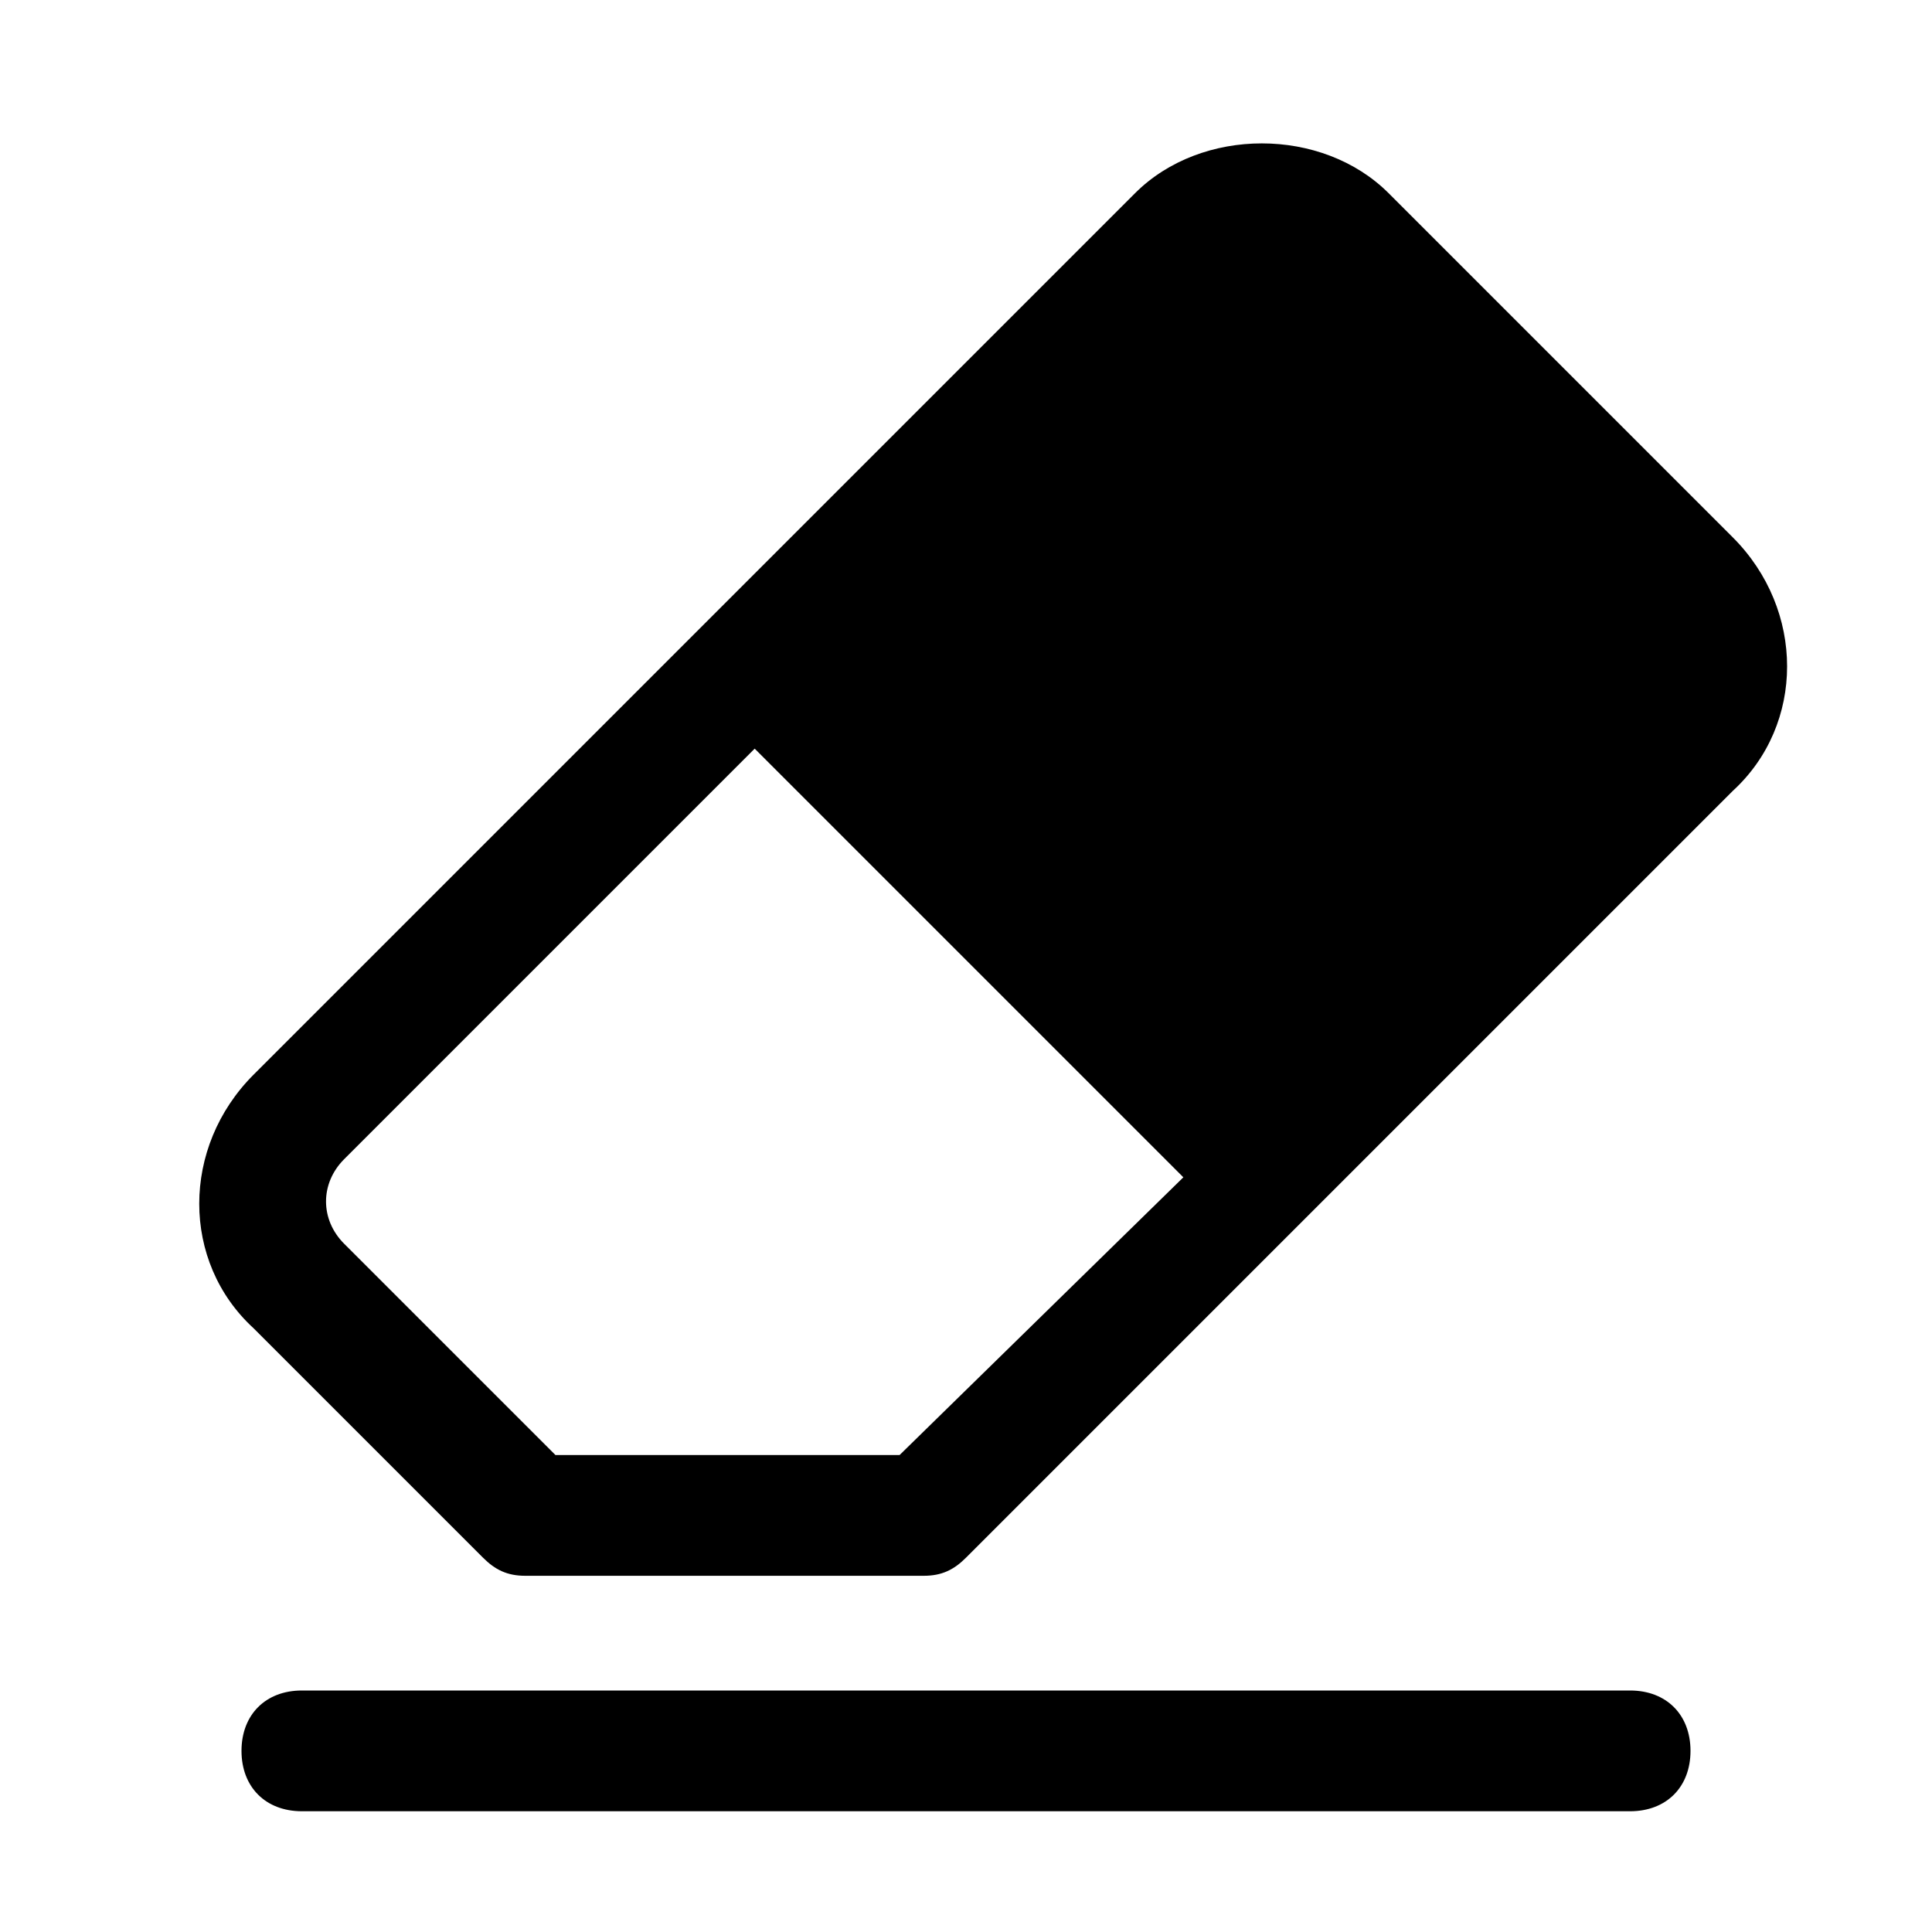
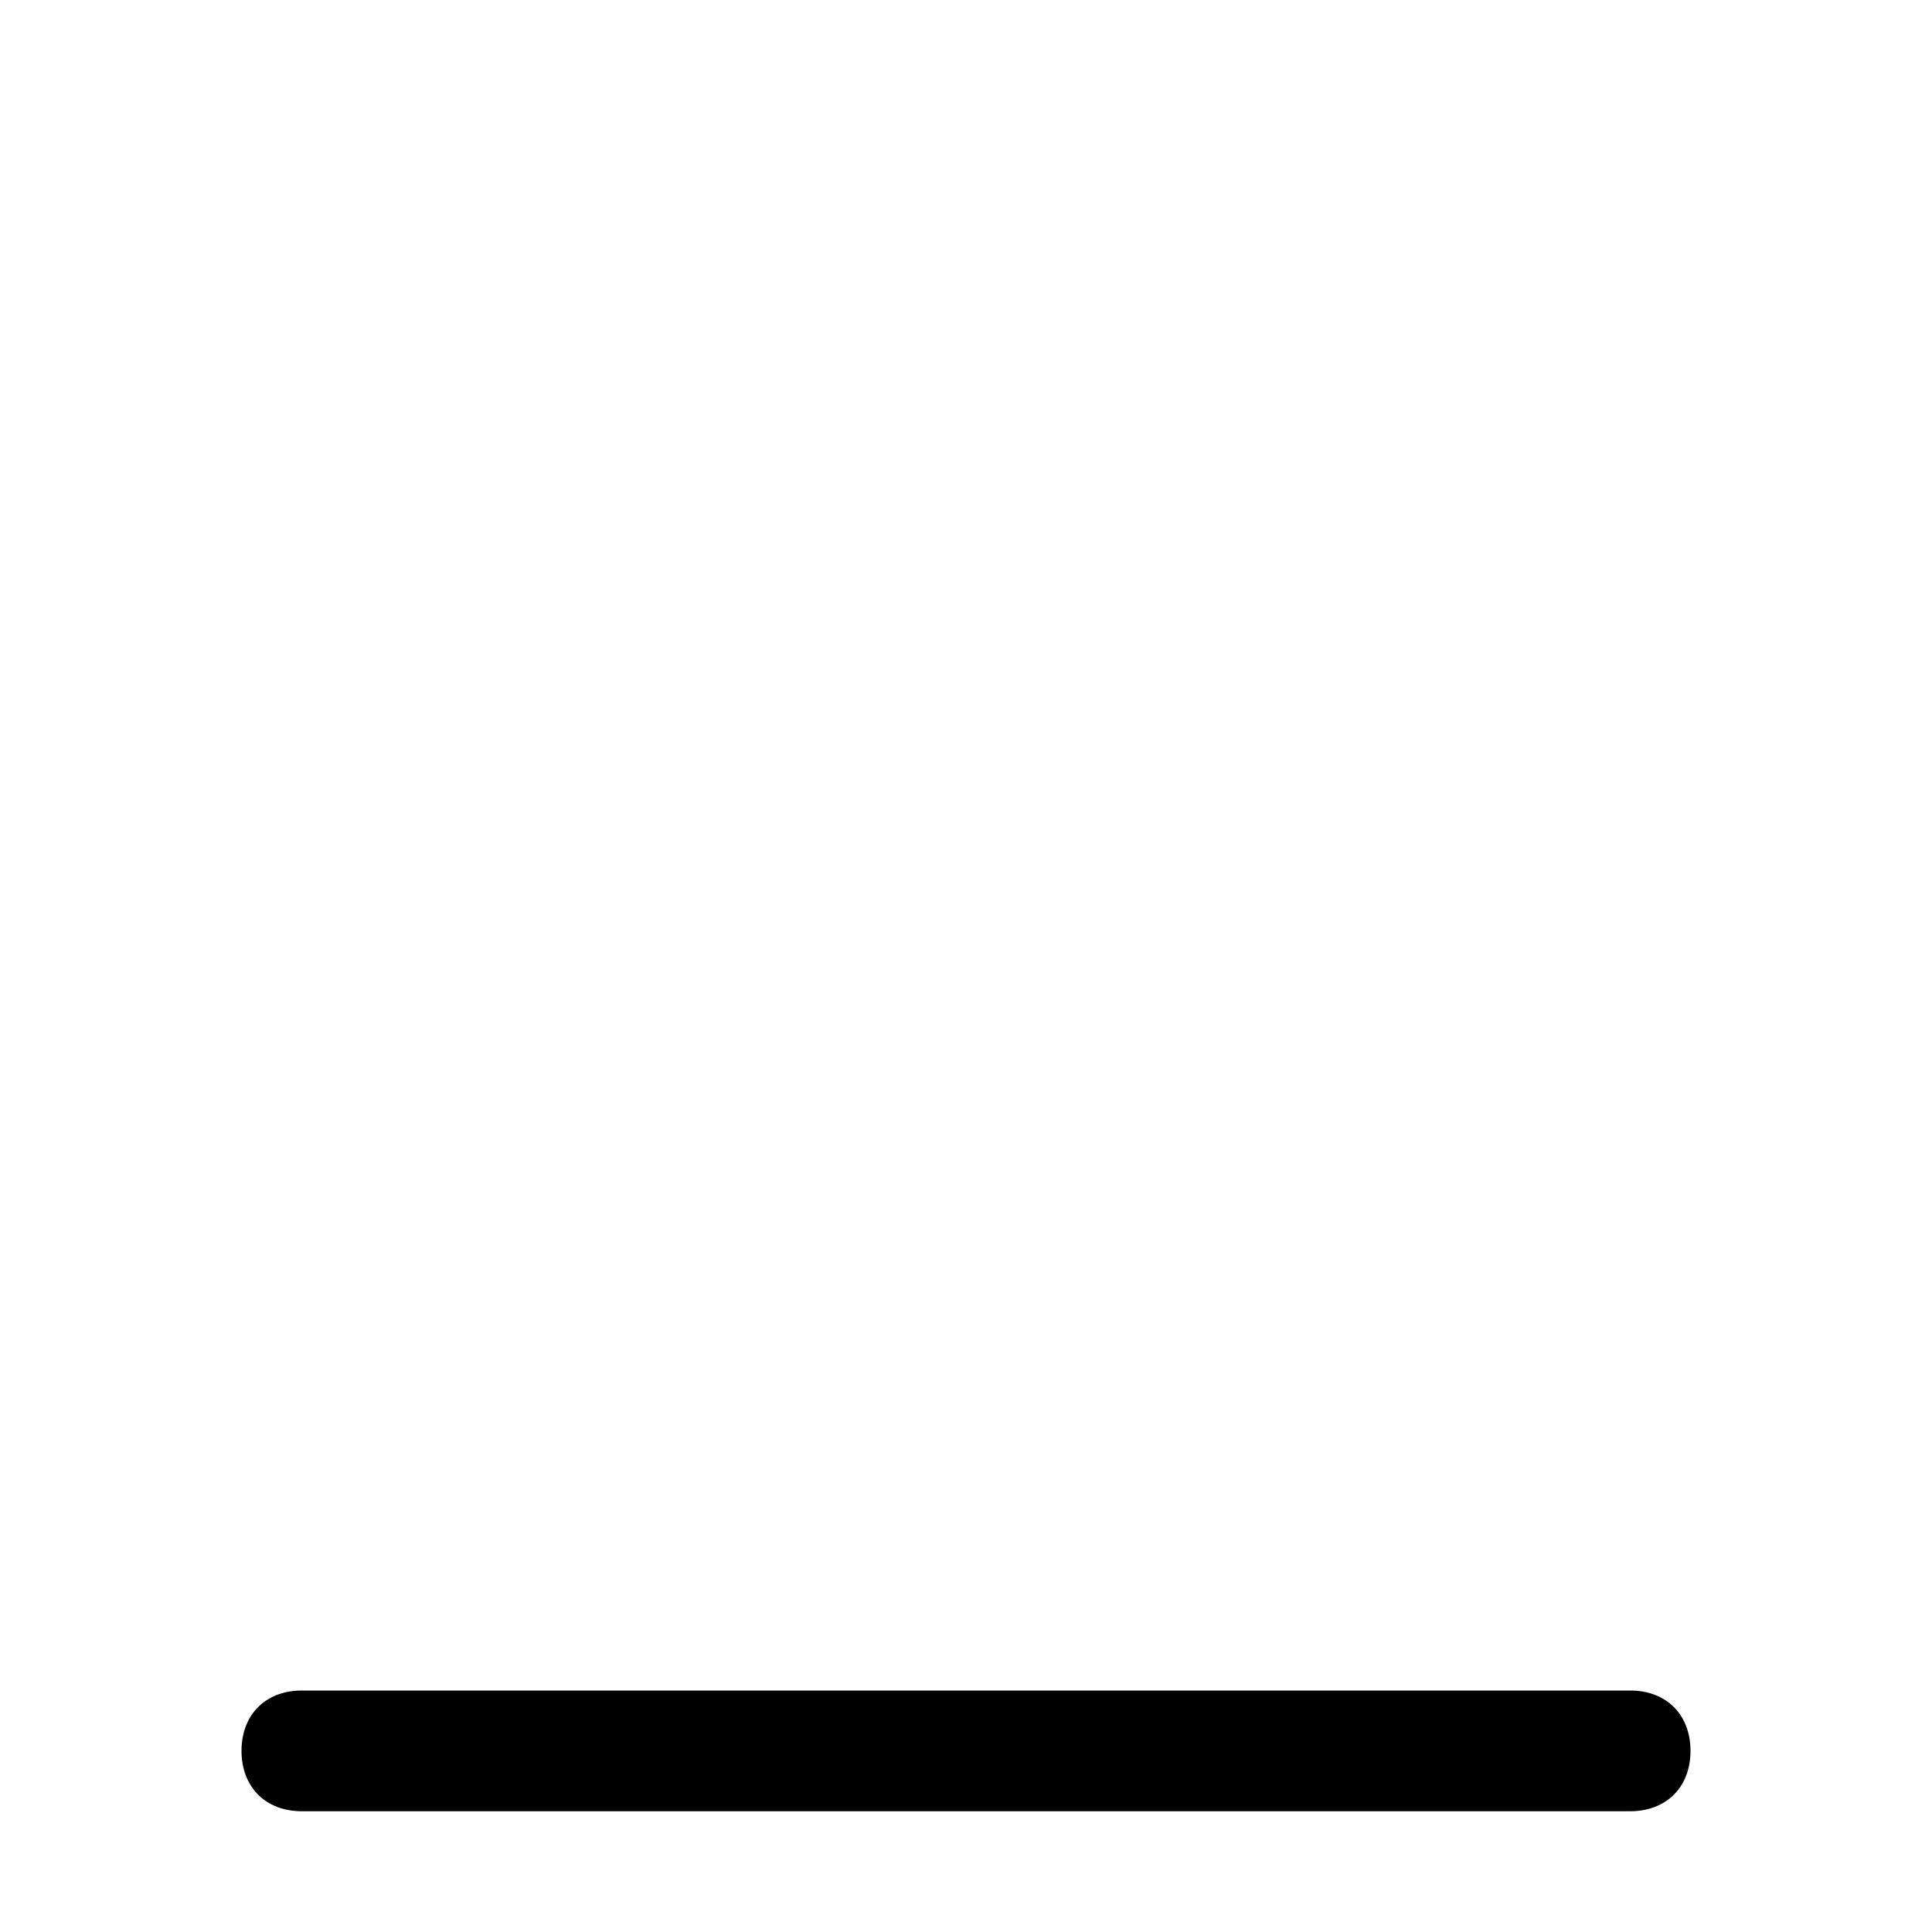
<svg xmlns="http://www.w3.org/2000/svg" fill="#000000" height="800px" width="800px" version="1.1" id="Icons" viewBox="0 0 32 32" xml:space="preserve">
  <g>
-     <path d="M28.7,8.9l-5.7-5.7c-1.1-1.1-3.1-1.1-4.2,0l-7.1,7.1c0,0,0,0,0,0s0,0,0,0l-7.5,7.5c-1.2,1.2-1.2,3.1,0,4.2l3.8,3.8   c0.2,0.2,0.4,0.3,0.7,0.3h6.6c0.3,0,0.5-0.1,0.7-0.3l12.7-12.7c0,0,0,0,0,0C29.9,12,29.9,10.1,28.7,8.9z M14.9,24.1H9.2l-3.5-3.5   c-0.4-0.4-0.4-1,0-1.4l6.8-6.8l7.1,7.1L14.9,24.1z" />
    <path d="M27,28H5c-0.6,0-1,0.4-1,1s0.4,1,1,1h22c0.6,0,1-0.4,1-1S27.6,28,27,28z" />
  </g>
</svg>